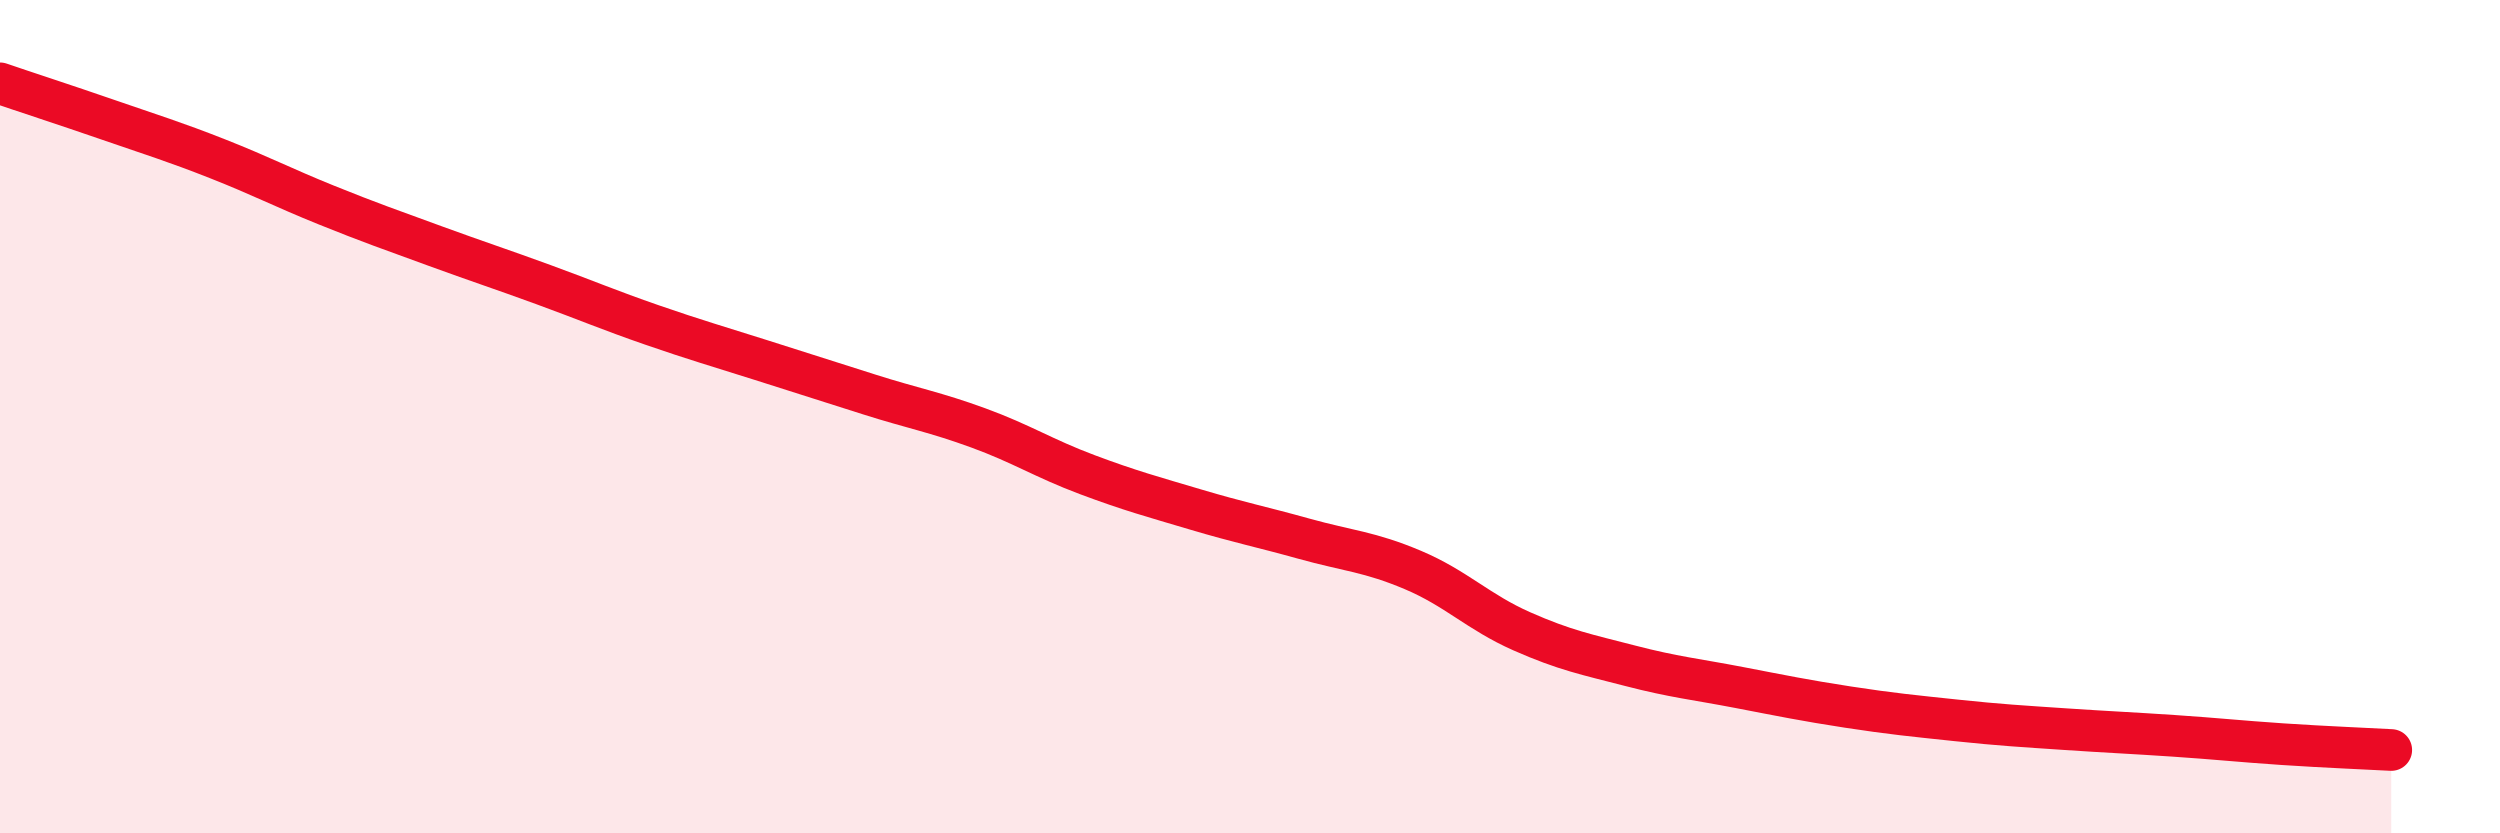
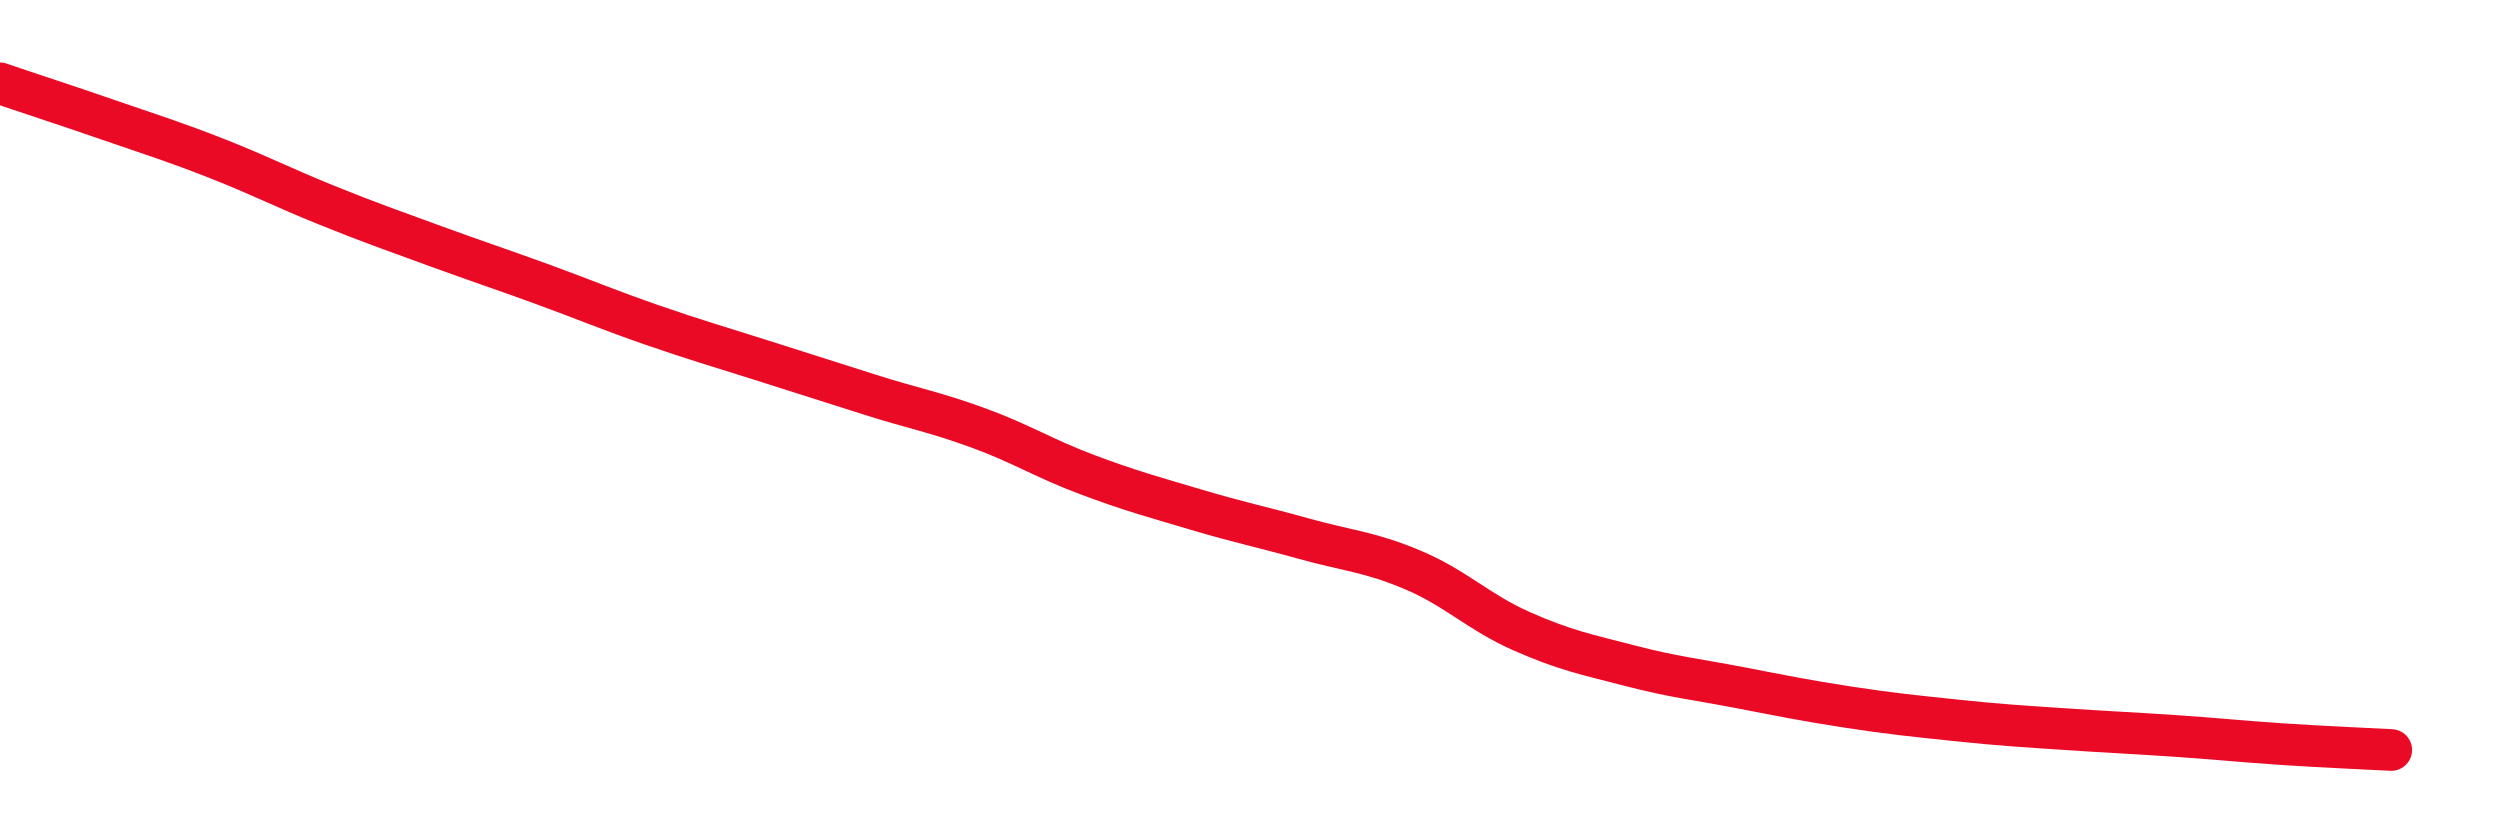
<svg xmlns="http://www.w3.org/2000/svg" width="60" height="20" viewBox="0 0 60 20">
-   <path d="M 0,2 C 0.52,2.18 1.57,2.52 2.61,2.88 C 3.65,3.24 4.18,3.4 5.22,3.81 C 6.26,4.22 6.79,4.5 7.83,4.92 C 8.87,5.34 9.39,5.52 10.43,5.9 C 11.47,6.28 12,6.45 13.04,6.83 C 14.08,7.21 14.61,7.44 15.65,7.8 C 16.69,8.16 17.22,8.31 18.26,8.64 C 19.3,8.97 19.83,9.14 20.87,9.47 C 21.91,9.8 22.44,9.89 23.48,10.27 C 24.52,10.65 25.05,11 26.09,11.39 C 27.13,11.78 27.66,11.92 28.7,12.23 C 29.74,12.54 30.26,12.64 31.3,12.93 C 32.34,13.22 32.87,13.24 33.91,13.68 C 34.95,14.12 35.48,14.69 36.52,15.15 C 37.56,15.61 38.09,15.71 39.13,15.98 C 40.17,16.25 40.7,16.3 41.74,16.5 C 42.78,16.7 43.31,16.81 44.35,16.97 C 45.39,17.13 45.92,17.18 46.96,17.29 C 48,17.4 48.53,17.43 49.57,17.5 C 50.61,17.57 51.13,17.59 52.17,17.66 C 53.21,17.73 53.74,17.79 54.78,17.86 C 55.82,17.93 56.87,17.97 57.39,18L57.39 20L0 20Z" fill="#EB0A25" opacity="0.1" stroke-linecap="round" stroke-linejoin="round" />
  <path d="M 0,2 C 0.52,2.18 1.57,2.52 2.61,2.88 C 3.65,3.24 4.18,3.4 5.22,3.81 C 6.26,4.22 6.79,4.5 7.83,4.92 C 8.87,5.34 9.39,5.52 10.43,5.9 C 11.47,6.28 12,6.45 13.04,6.83 C 14.08,7.21 14.61,7.44 15.65,7.8 C 16.69,8.16 17.22,8.31 18.26,8.64 C 19.3,8.97 19.83,9.14 20.87,9.47 C 21.91,9.8 22.44,9.89 23.48,10.27 C 24.52,10.65 25.05,11 26.09,11.39 C 27.13,11.78 27.66,11.92 28.7,12.23 C 29.74,12.54 30.26,12.64 31.3,12.93 C 32.34,13.22 32.87,13.24 33.91,13.68 C 34.95,14.12 35.48,14.69 36.52,15.15 C 37.56,15.61 38.09,15.71 39.13,15.98 C 40.17,16.25 40.7,16.3 41.74,16.5 C 42.78,16.7 43.31,16.81 44.35,16.97 C 45.39,17.13 45.92,17.18 46.96,17.29 C 48,17.4 48.53,17.43 49.57,17.5 C 50.61,17.57 51.13,17.59 52.17,17.66 C 53.21,17.73 53.74,17.79 54.78,17.86 C 55.82,17.93 56.87,17.97 57.39,18" stroke="#EB0A25" stroke-width="1" fill="none" stroke-linecap="round" stroke-linejoin="round" />
</svg>